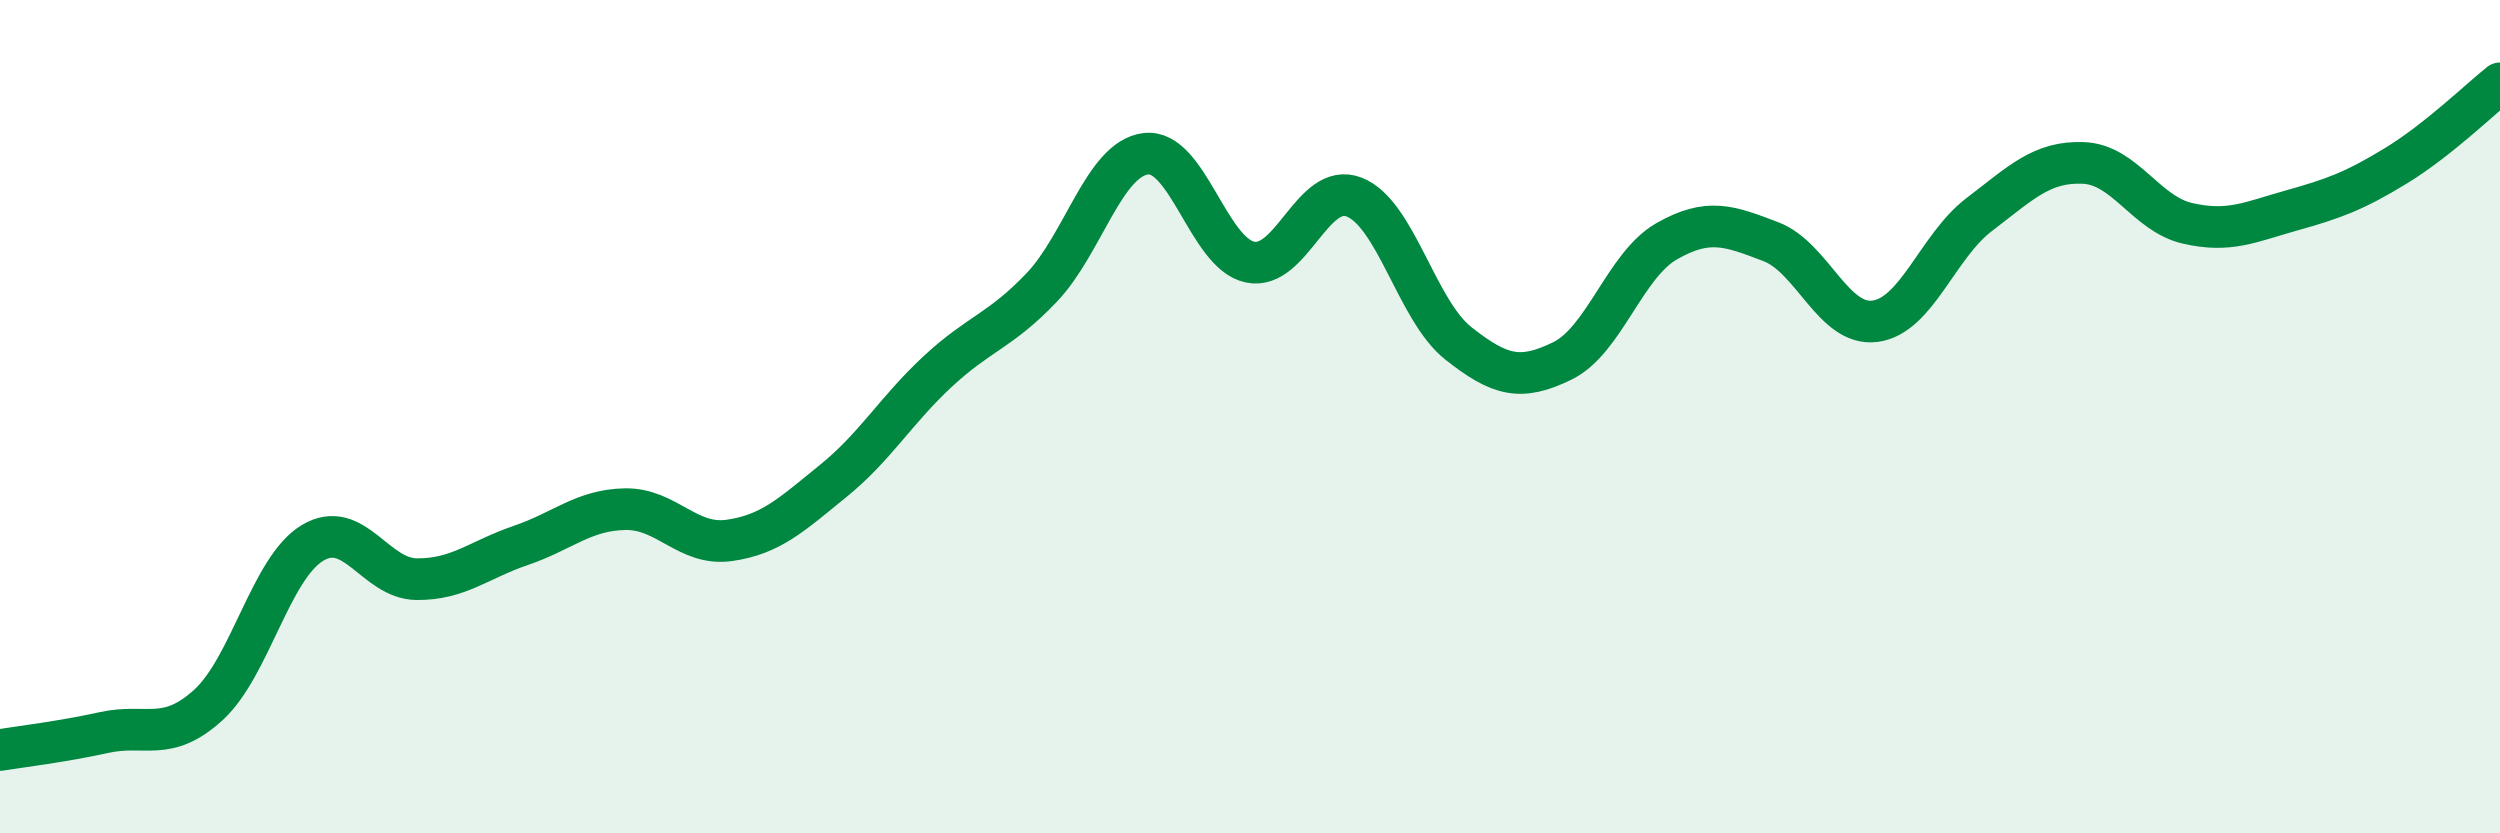
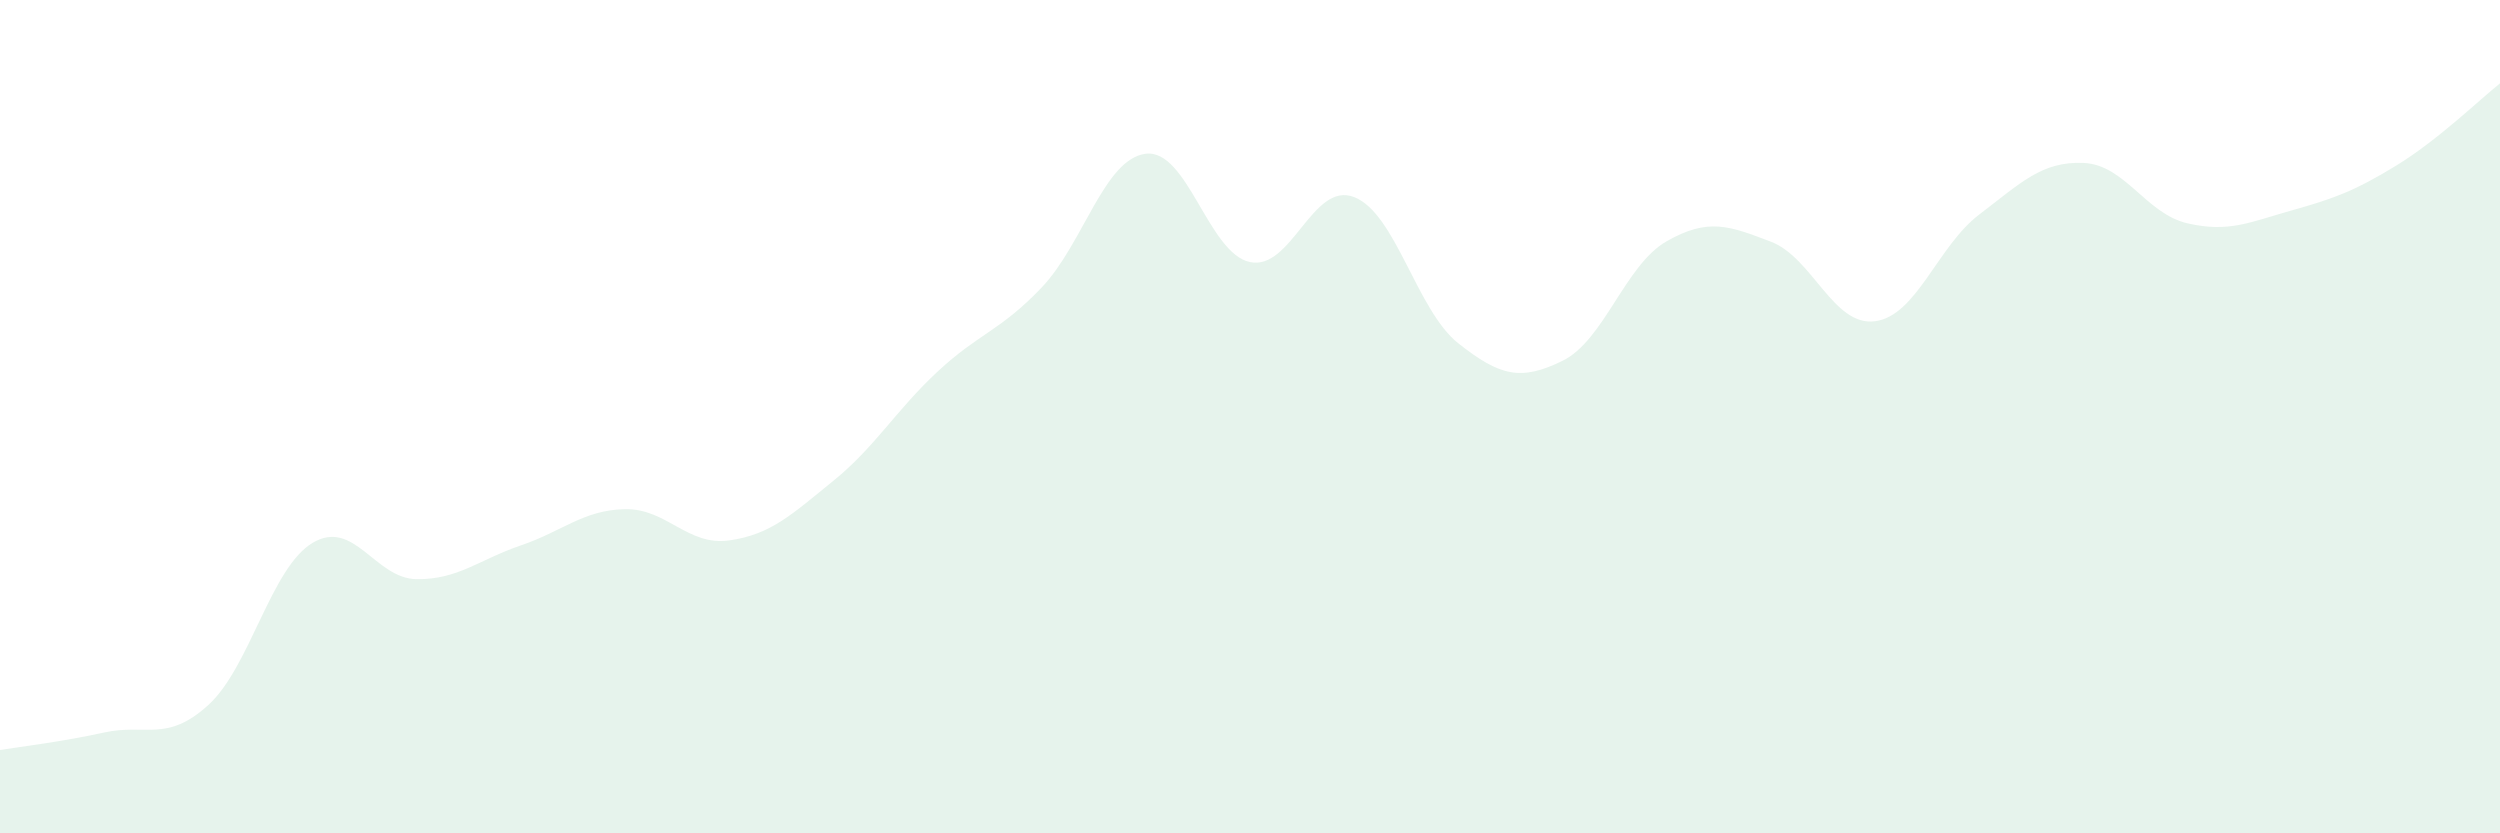
<svg xmlns="http://www.w3.org/2000/svg" width="60" height="20" viewBox="0 0 60 20">
  <path d="M 0,18 C 0.5,17.92 1.5,17.8 2.5,17.58 C 3.5,17.36 4,17.83 5,16.92 C 6,16.01 6.5,13.63 7.5,13.03 C 8.5,12.43 9,13.89 10,13.9 C 11,13.91 11.5,13.43 12.5,13.09 C 13.5,12.75 14,12.24 15,12.22 C 16,12.2 16.5,13.11 17.5,12.97 C 18.5,12.83 19,12.35 20,11.54 C 21,10.73 21.5,9.85 22.5,8.92 C 23.5,7.99 24,7.95 25,6.9 C 26,5.85 26.5,3.81 27.5,3.69 C 28.5,3.57 29,6.08 30,6.29 C 31,6.5 31.5,4.34 32.5,4.73 C 33.5,5.12 34,7.45 35,8.24 C 36,9.03 36.5,9.15 37.5,8.66 C 38.5,8.17 39,6.36 40,5.79 C 41,5.22 41.5,5.42 42.5,5.8 C 43.5,6.18 44,7.84 45,7.71 C 46,7.58 46.5,5.91 47.5,5.15 C 48.5,4.39 49,3.87 50,3.91 C 51,3.95 51.5,5.13 52.5,5.36 C 53.5,5.59 54,5.33 55,5.05 C 56,4.77 56.5,4.59 57.5,3.98 C 58.5,3.37 59.5,2.4 60,2L60 20L0 20Z" fill="#008740" opacity="0.1" stroke-linecap="round" stroke-linejoin="round" />
-   <path d="M 0,18 C 0.5,17.92 1.5,17.8 2.5,17.58 C 3.5,17.36 4,17.83 5,16.92 C 6,16.01 6.5,13.63 7.5,13.03 C 8.5,12.43 9,13.89 10,13.9 C 11,13.91 11.5,13.43 12.5,13.09 C 13.5,12.75 14,12.24 15,12.22 C 16,12.2 16.5,13.11 17.5,12.97 C 18.5,12.83 19,12.35 20,11.54 C 21,10.73 21.5,9.85 22.5,8.92 C 23.5,7.99 24,7.95 25,6.9 C 26,5.85 26.5,3.81 27.5,3.69 C 28.5,3.57 29,6.08 30,6.29 C 31,6.5 31.5,4.34 32.5,4.73 C 33.5,5.12 34,7.45 35,8.24 C 36,9.03 36.5,9.15 37.5,8.66 C 38.5,8.17 39,6.36 40,5.79 C 41,5.22 41.5,5.42 42.5,5.8 C 43.5,6.18 44,7.84 45,7.71 C 46,7.58 46.5,5.91 47.5,5.15 C 48.5,4.39 49,3.87 50,3.91 C 51,3.95 51.5,5.13 52.5,5.36 C 53.5,5.59 54,5.33 55,5.05 C 56,4.77 56.5,4.59 57.5,3.98 C 58.5,3.37 59.5,2.4 60,2" stroke="#008740" stroke-width="1" fill="none" stroke-linecap="round" stroke-linejoin="round" />
</svg>